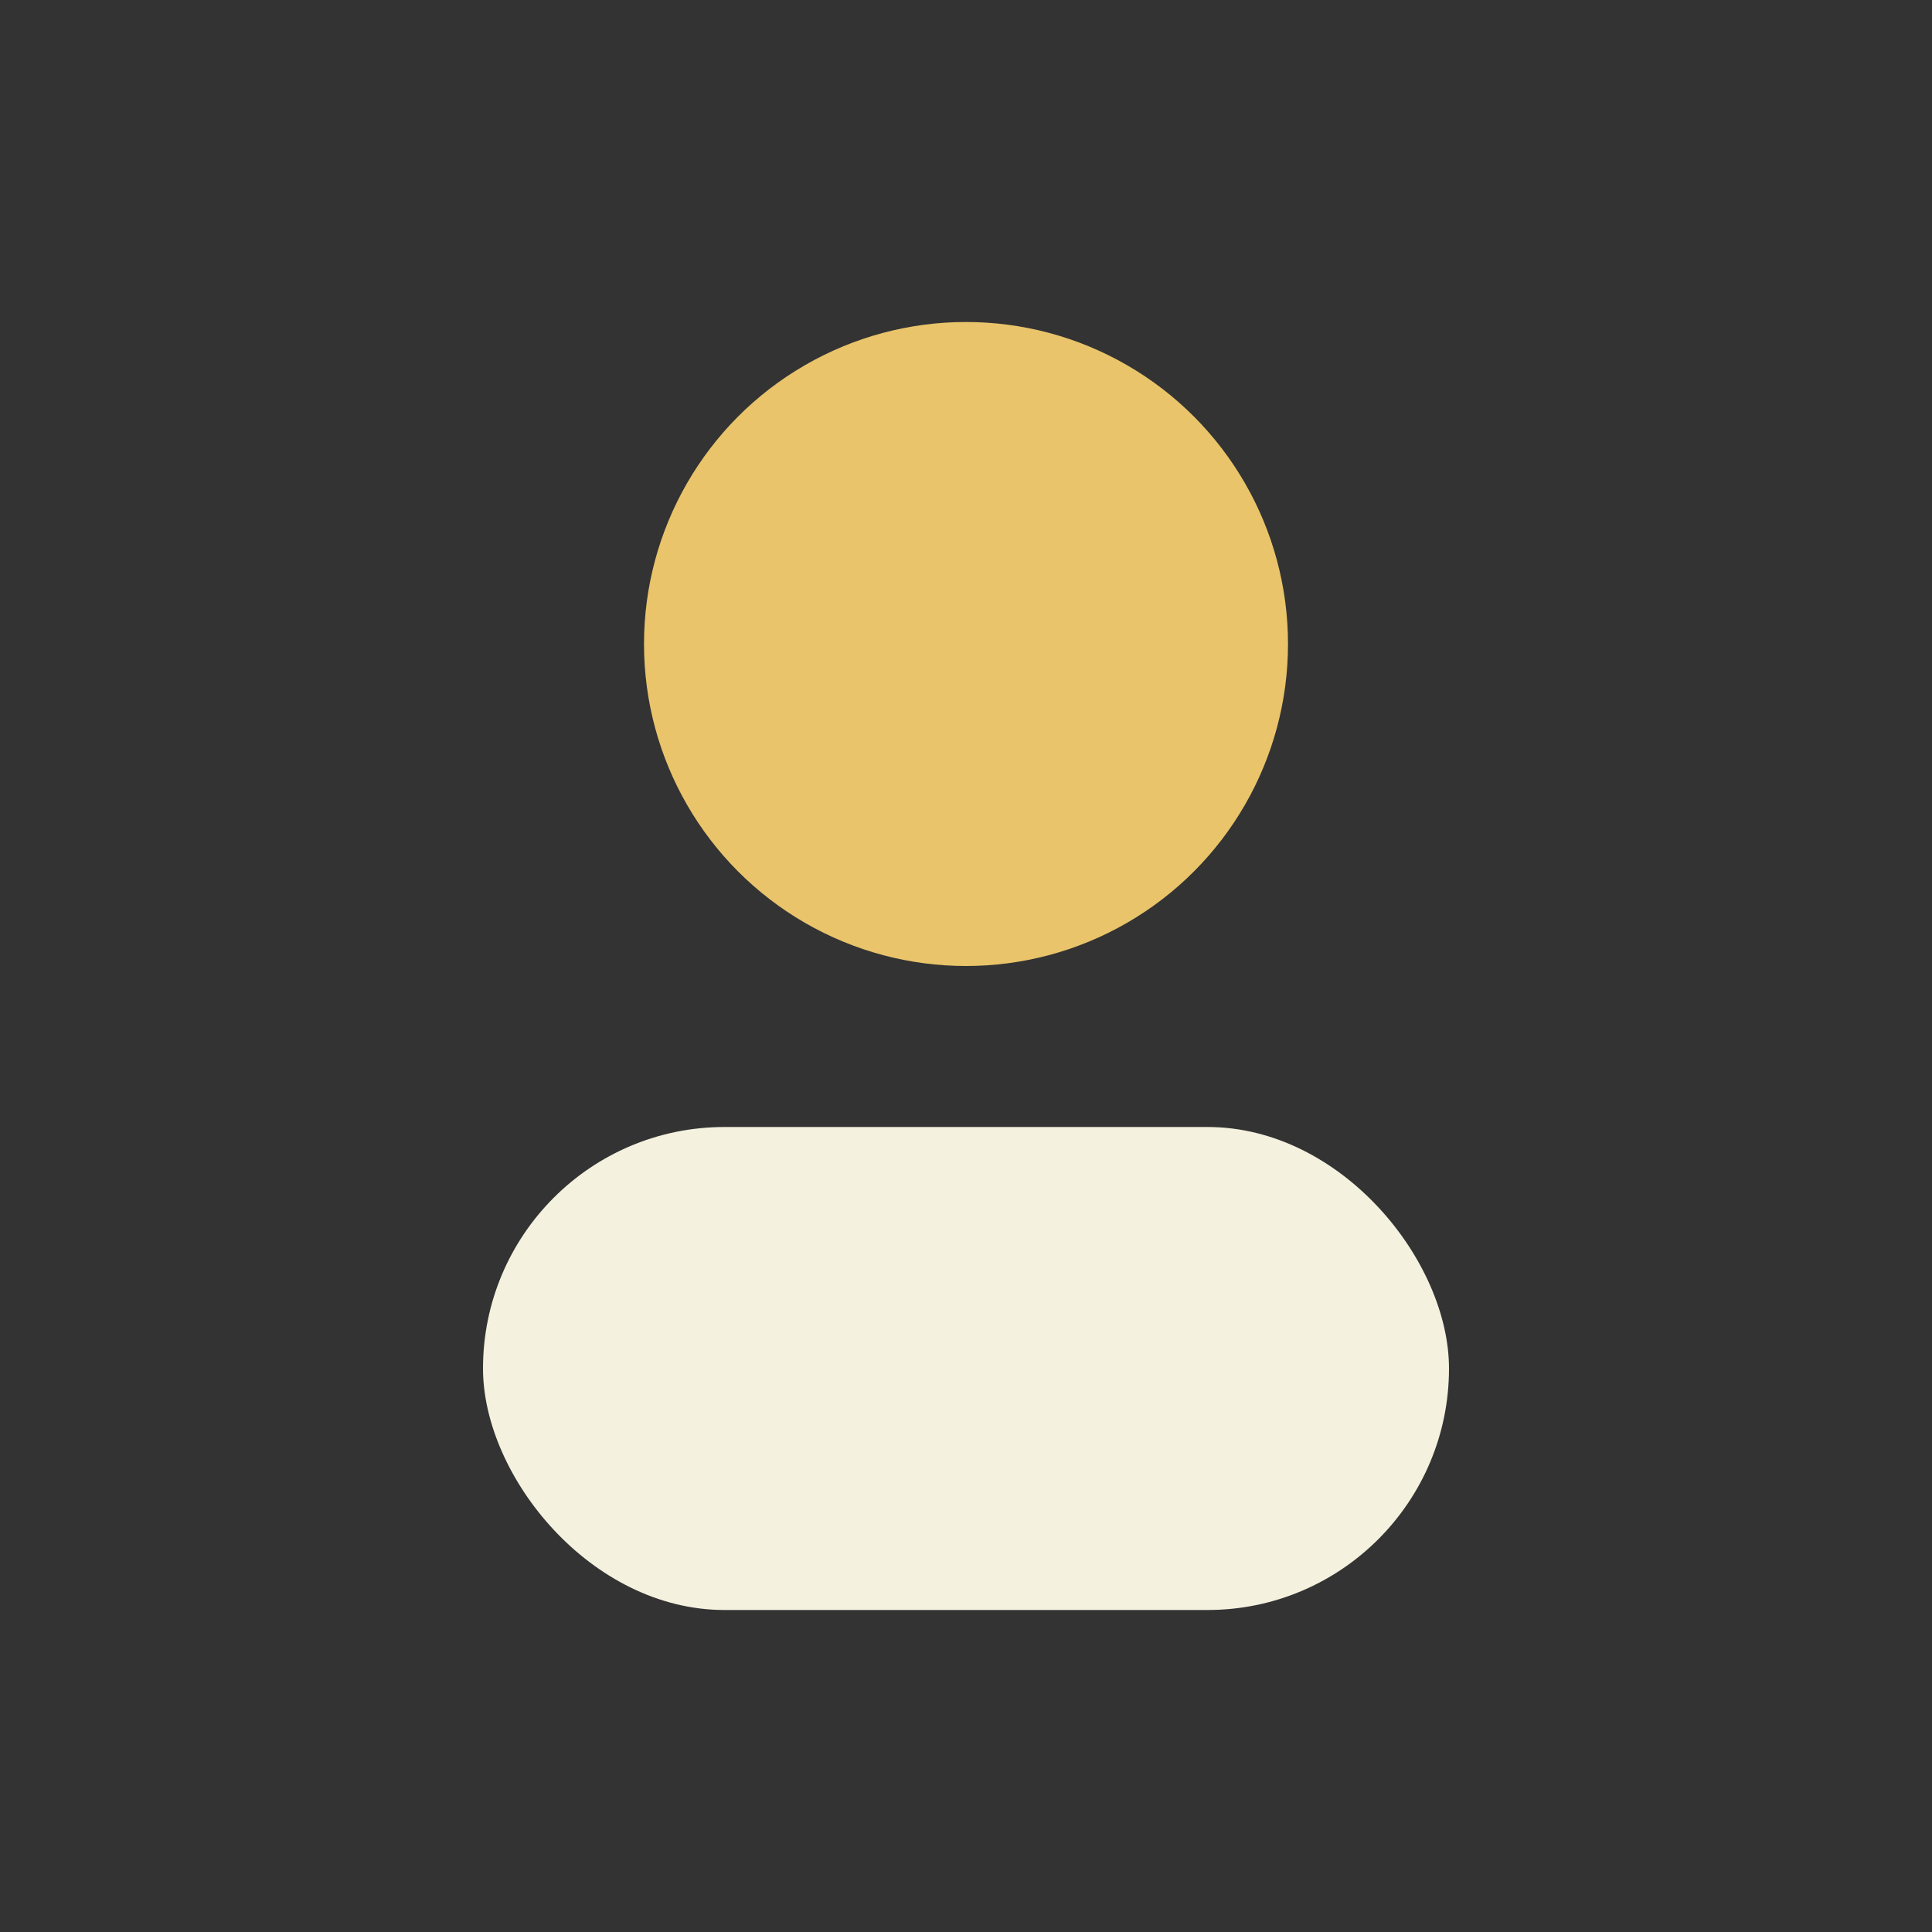
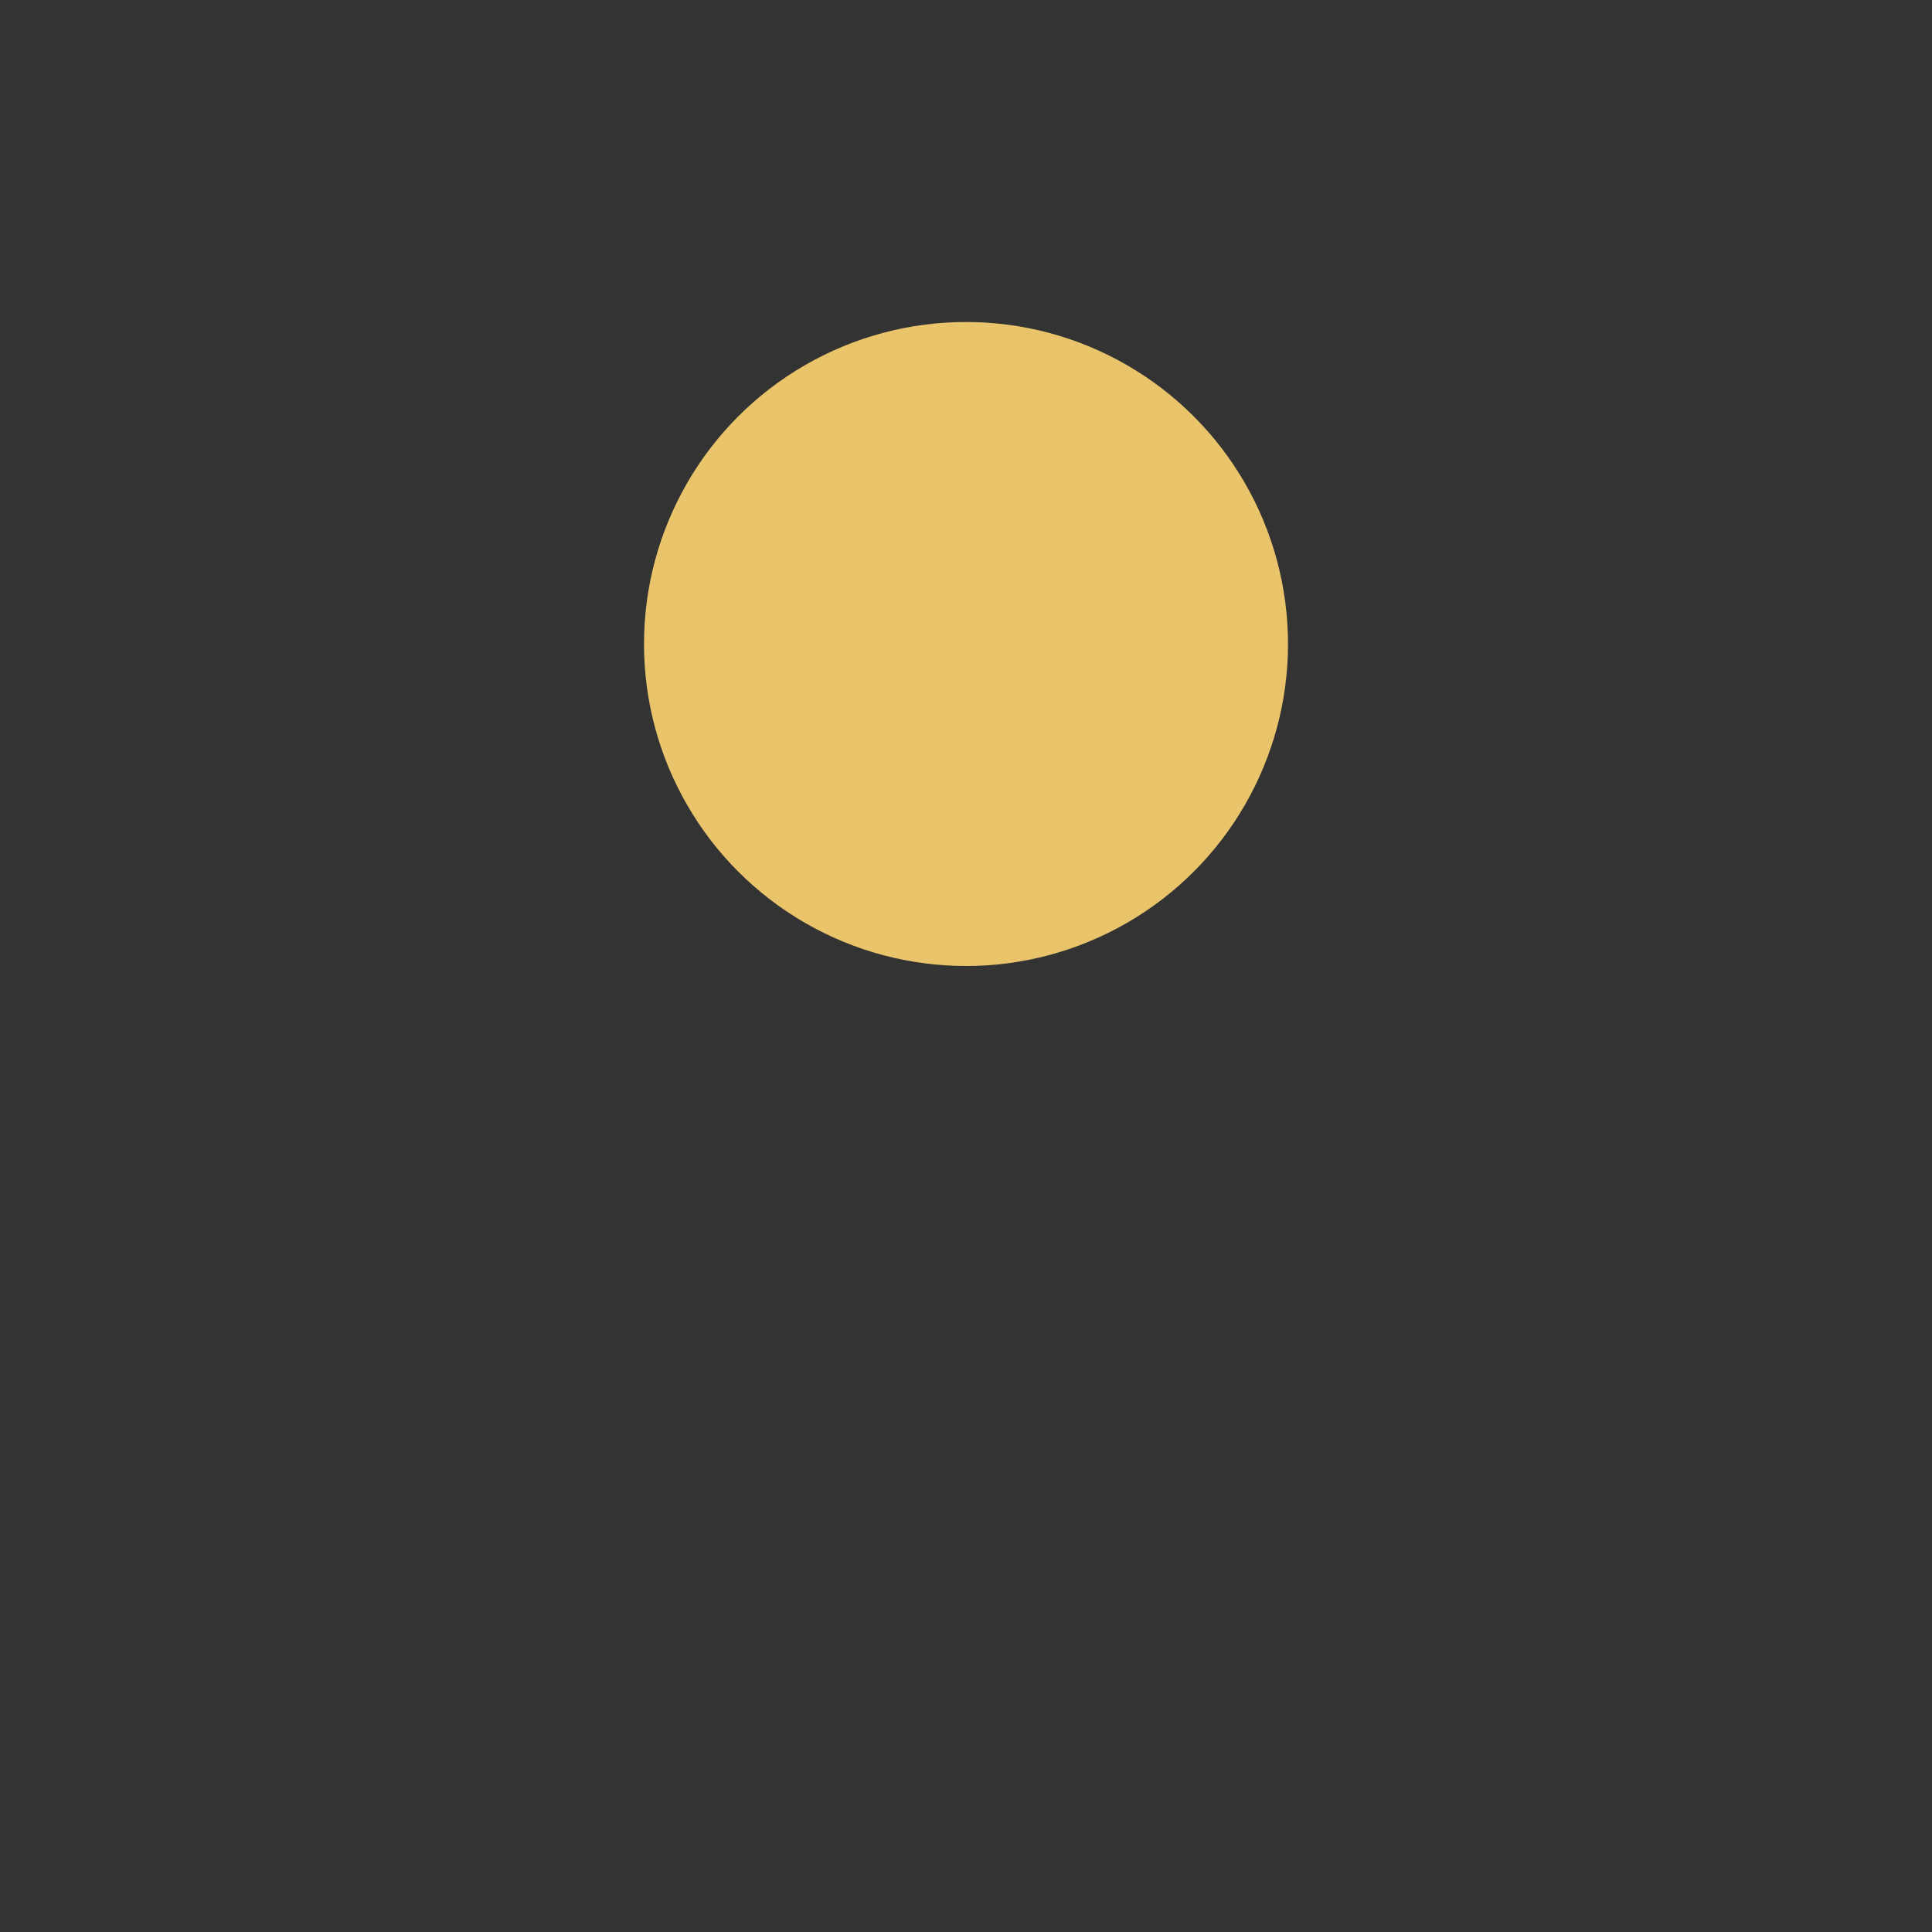
<svg xmlns="http://www.w3.org/2000/svg" viewBox="0 0 24 24" width="24" height="24">
  <rect x="0" y="0" width="24" height="24" fill="#333333" stroke="none" />
  <circle cx="12" cy="8" r="4" fill="#E9C46A" />
-   <rect x="6" y="14" width="12" height="6" rx="3" fill="#F4F1DE" />
</svg>